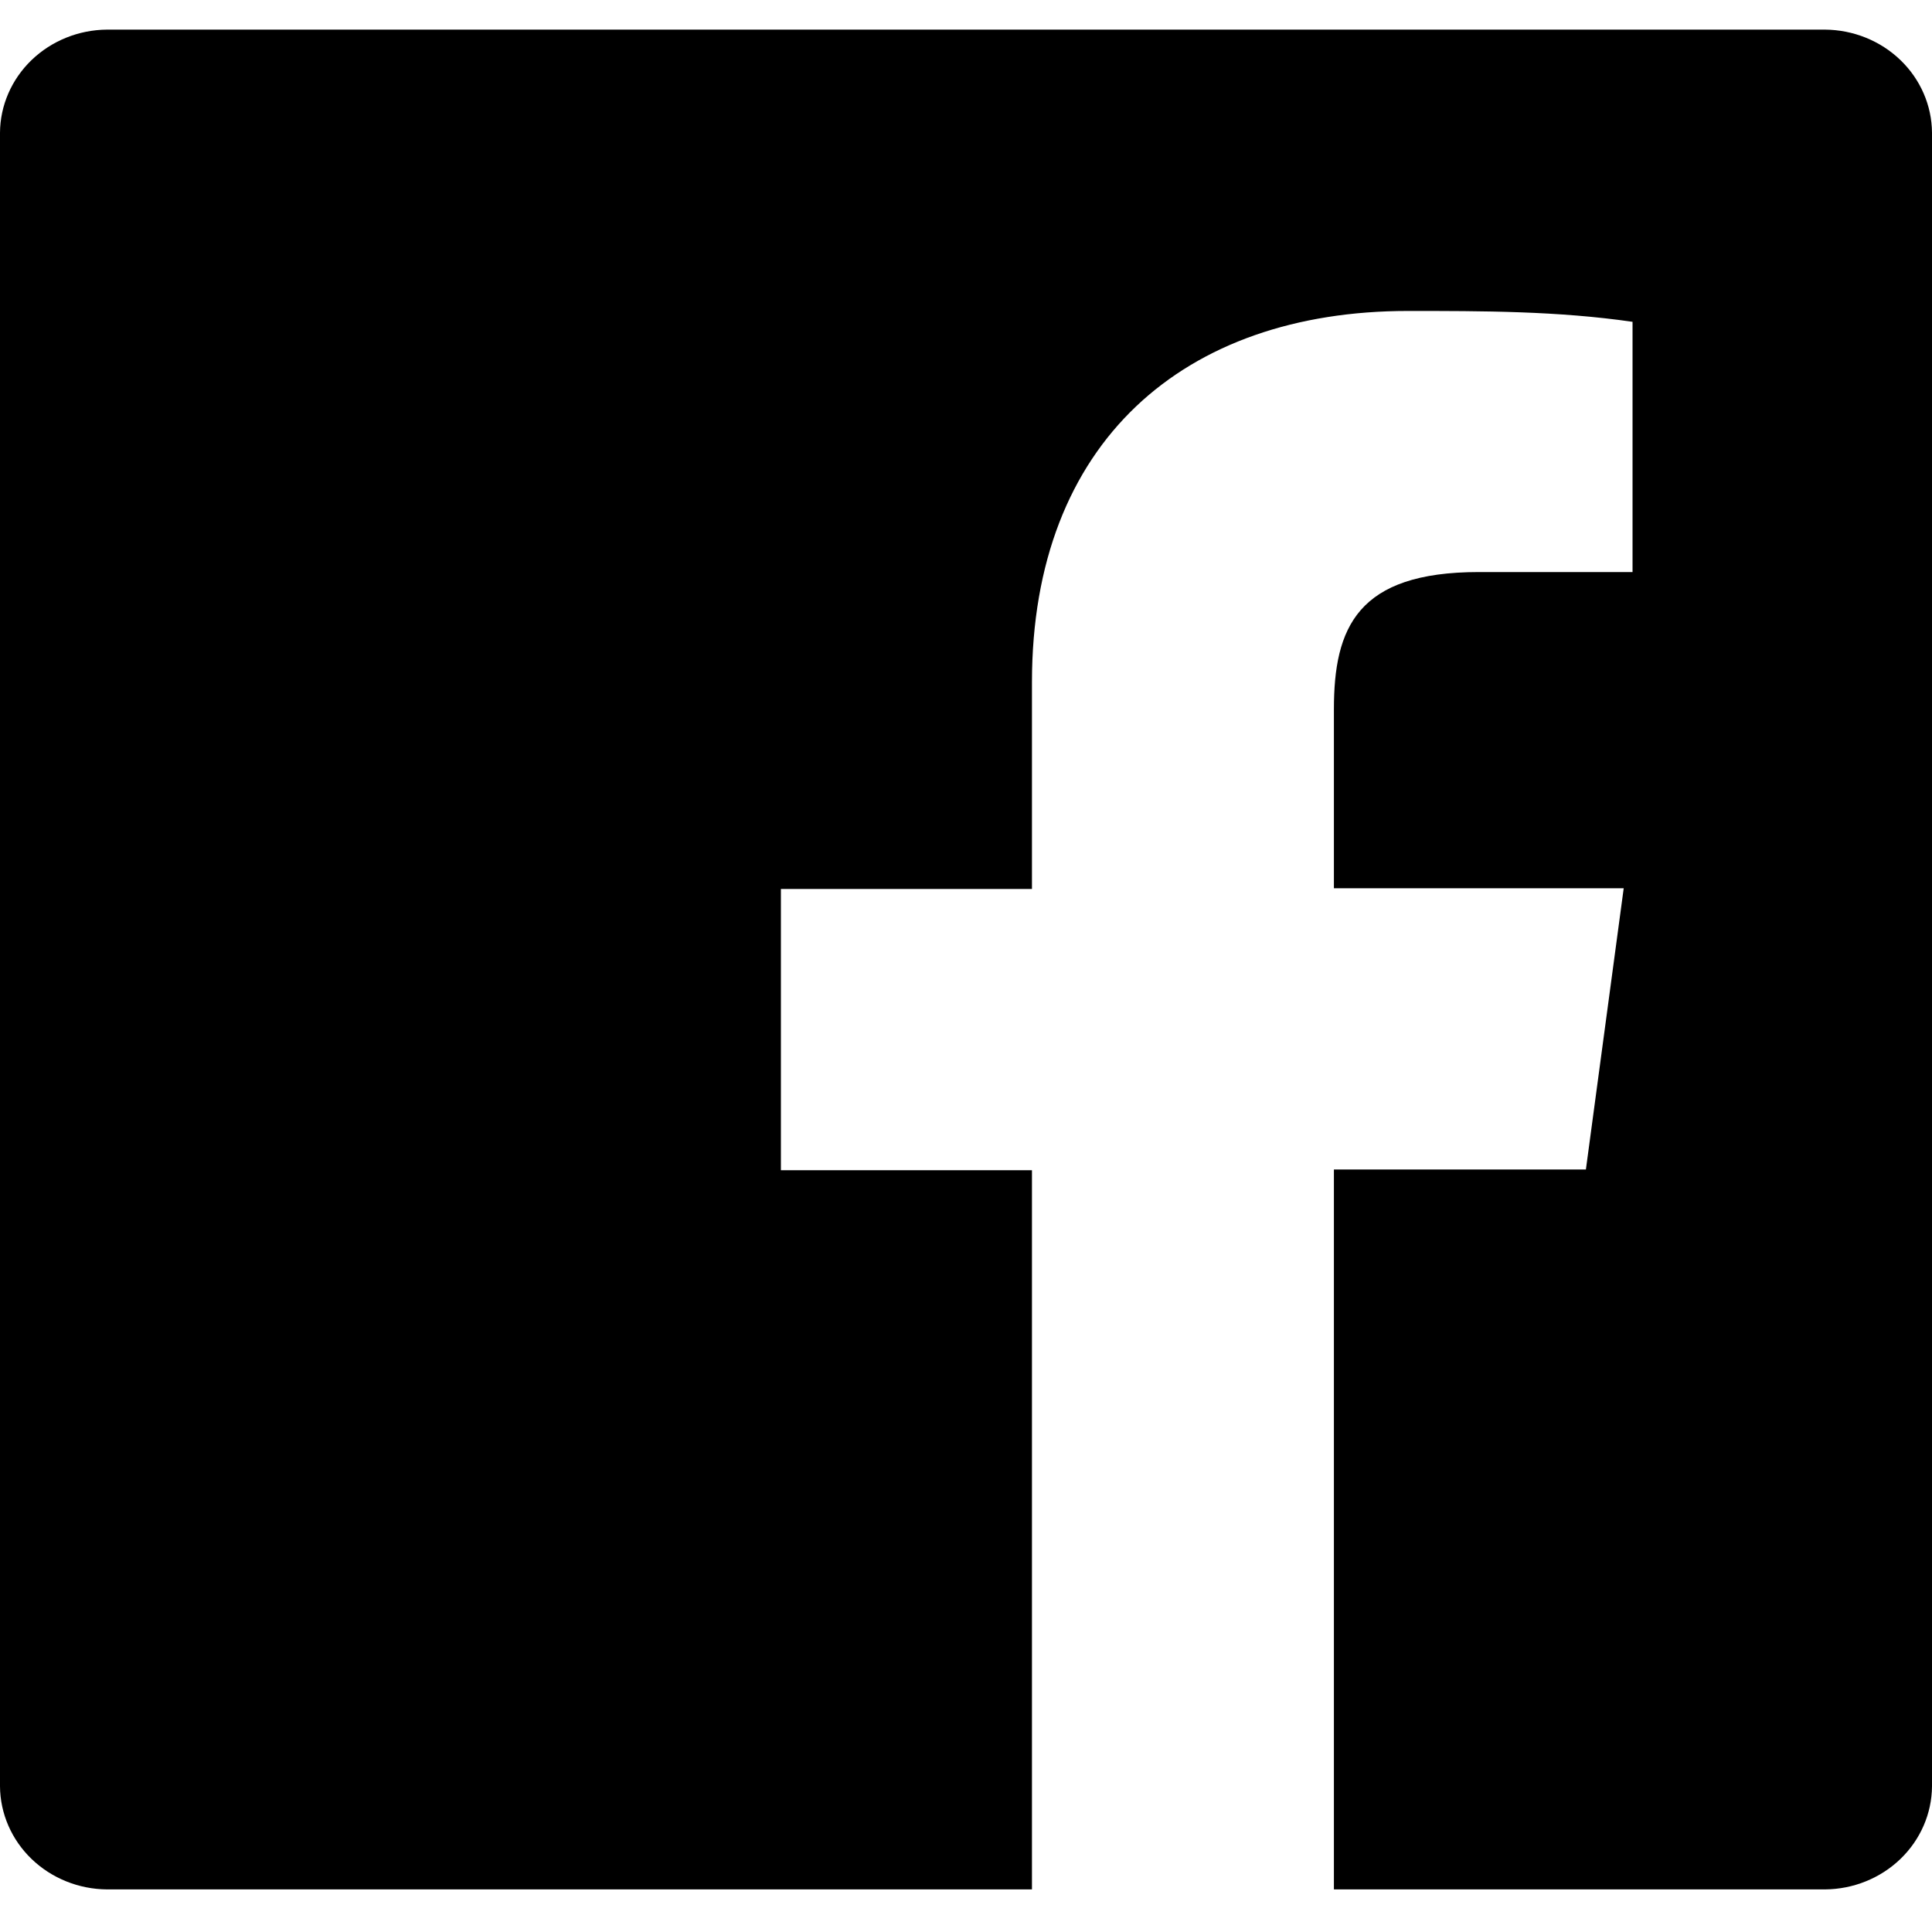
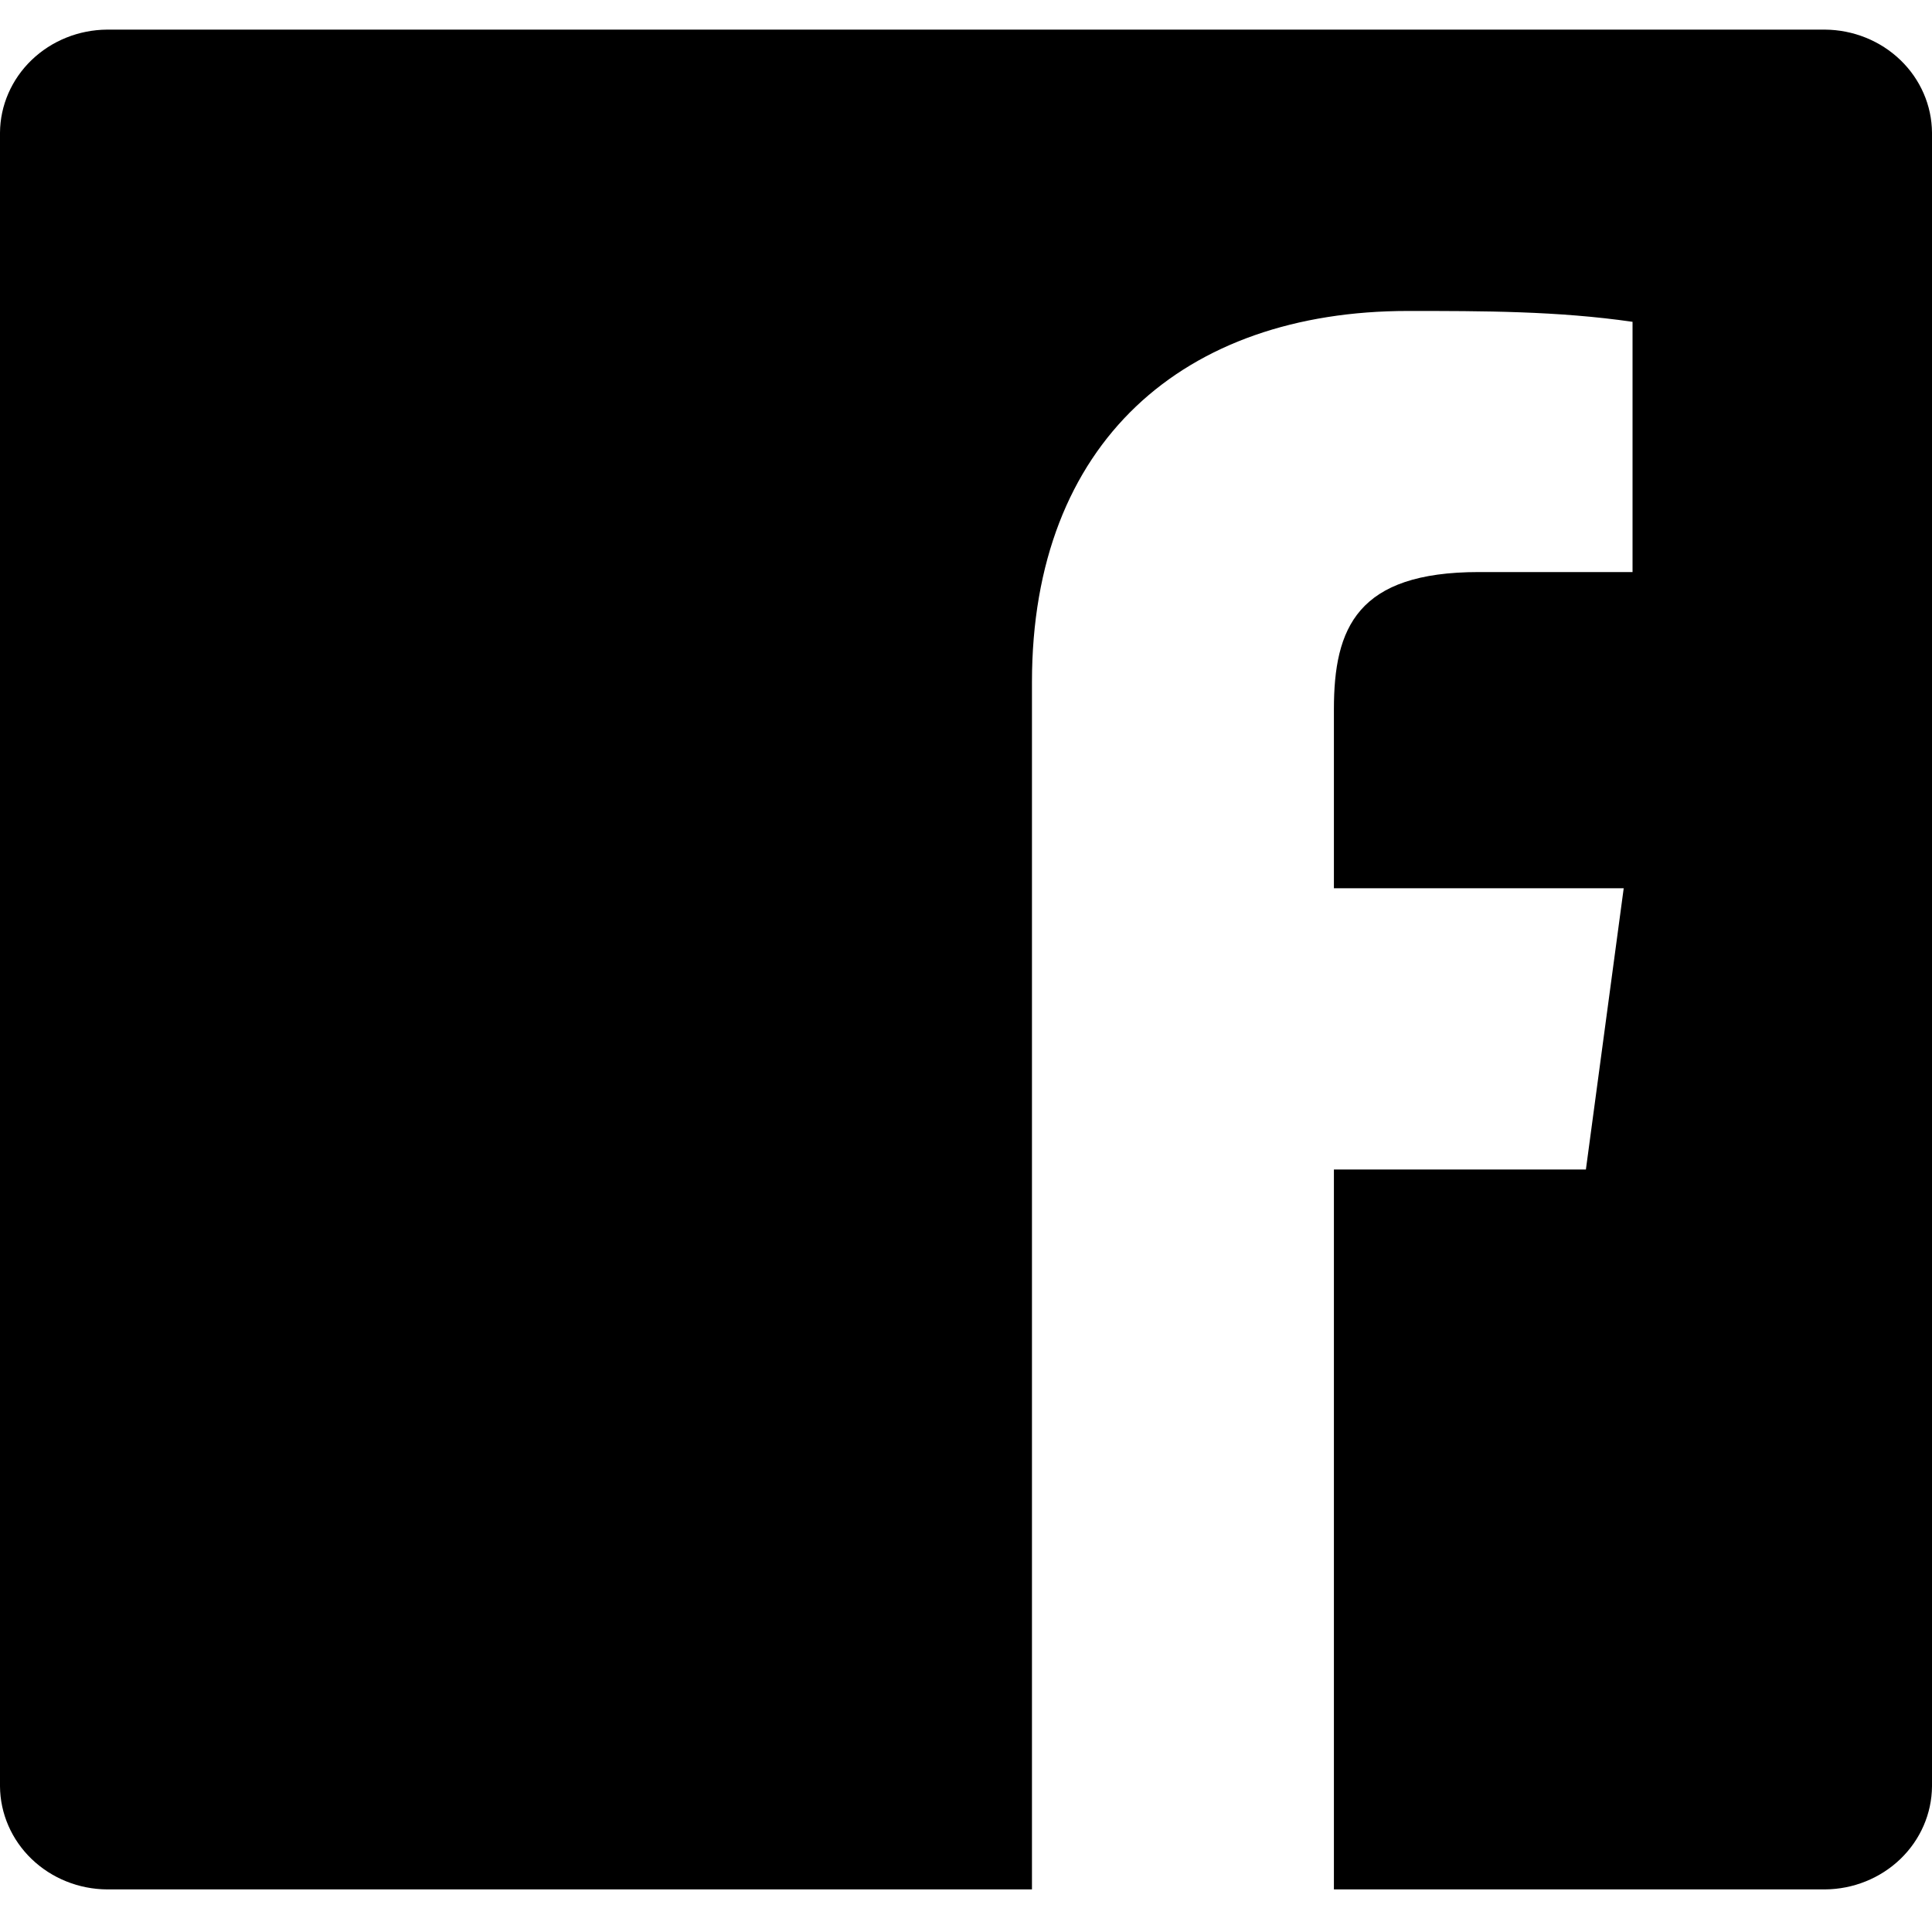
<svg xmlns="http://www.w3.org/2000/svg" width="21" height="21" viewBox="0 0 21 21" fill="none">
-   <path d="M19.836 0.322H1.164C0.856 0.324 0.561 0.443 0.343 0.653C0.126 0.862 0.002 1.146 0 1.442V19.416C0.002 19.713 0.126 19.997 0.343 20.206C0.561 20.416 0.856 20.535 1.164 20.537H11.217V12.72H8.488V9.663H11.217V7.414C11.217 4.803 12.871 3.38 15.304 3.38C16.117 3.38 16.931 3.38 17.745 3.498V6.218H16.074C14.752 6.218 14.499 6.824 14.499 7.709V9.655H17.649L17.238 12.712H14.499V20.537H19.836C20.144 20.535 20.439 20.416 20.657 20.206C20.874 19.997 20.998 19.713 21 19.416V1.442C20.998 1.146 20.874 0.862 20.657 0.653C20.439 0.443 20.144 0.324 19.836 0.322Z" fill="black" />
+   <path d="M19.836 0.322H1.164C0.856 0.324 0.561 0.443 0.343 0.653C0.126 0.862 0.002 1.146 0 1.442V19.416C0.002 19.713 0.126 19.997 0.343 20.206C0.561 20.416 0.856 20.535 1.164 20.537H11.217V12.72V9.663H11.217V7.414C11.217 4.803 12.871 3.38 15.304 3.38C16.117 3.38 16.931 3.38 17.745 3.498V6.218H16.074C14.752 6.218 14.499 6.824 14.499 7.709V9.655H17.649L17.238 12.712H14.499V20.537H19.836C20.144 20.535 20.439 20.416 20.657 20.206C20.874 19.997 20.998 19.713 21 19.416V1.442C20.998 1.146 20.874 0.862 20.657 0.653C20.439 0.443 20.144 0.324 19.836 0.322Z" fill="black" />
</svg>